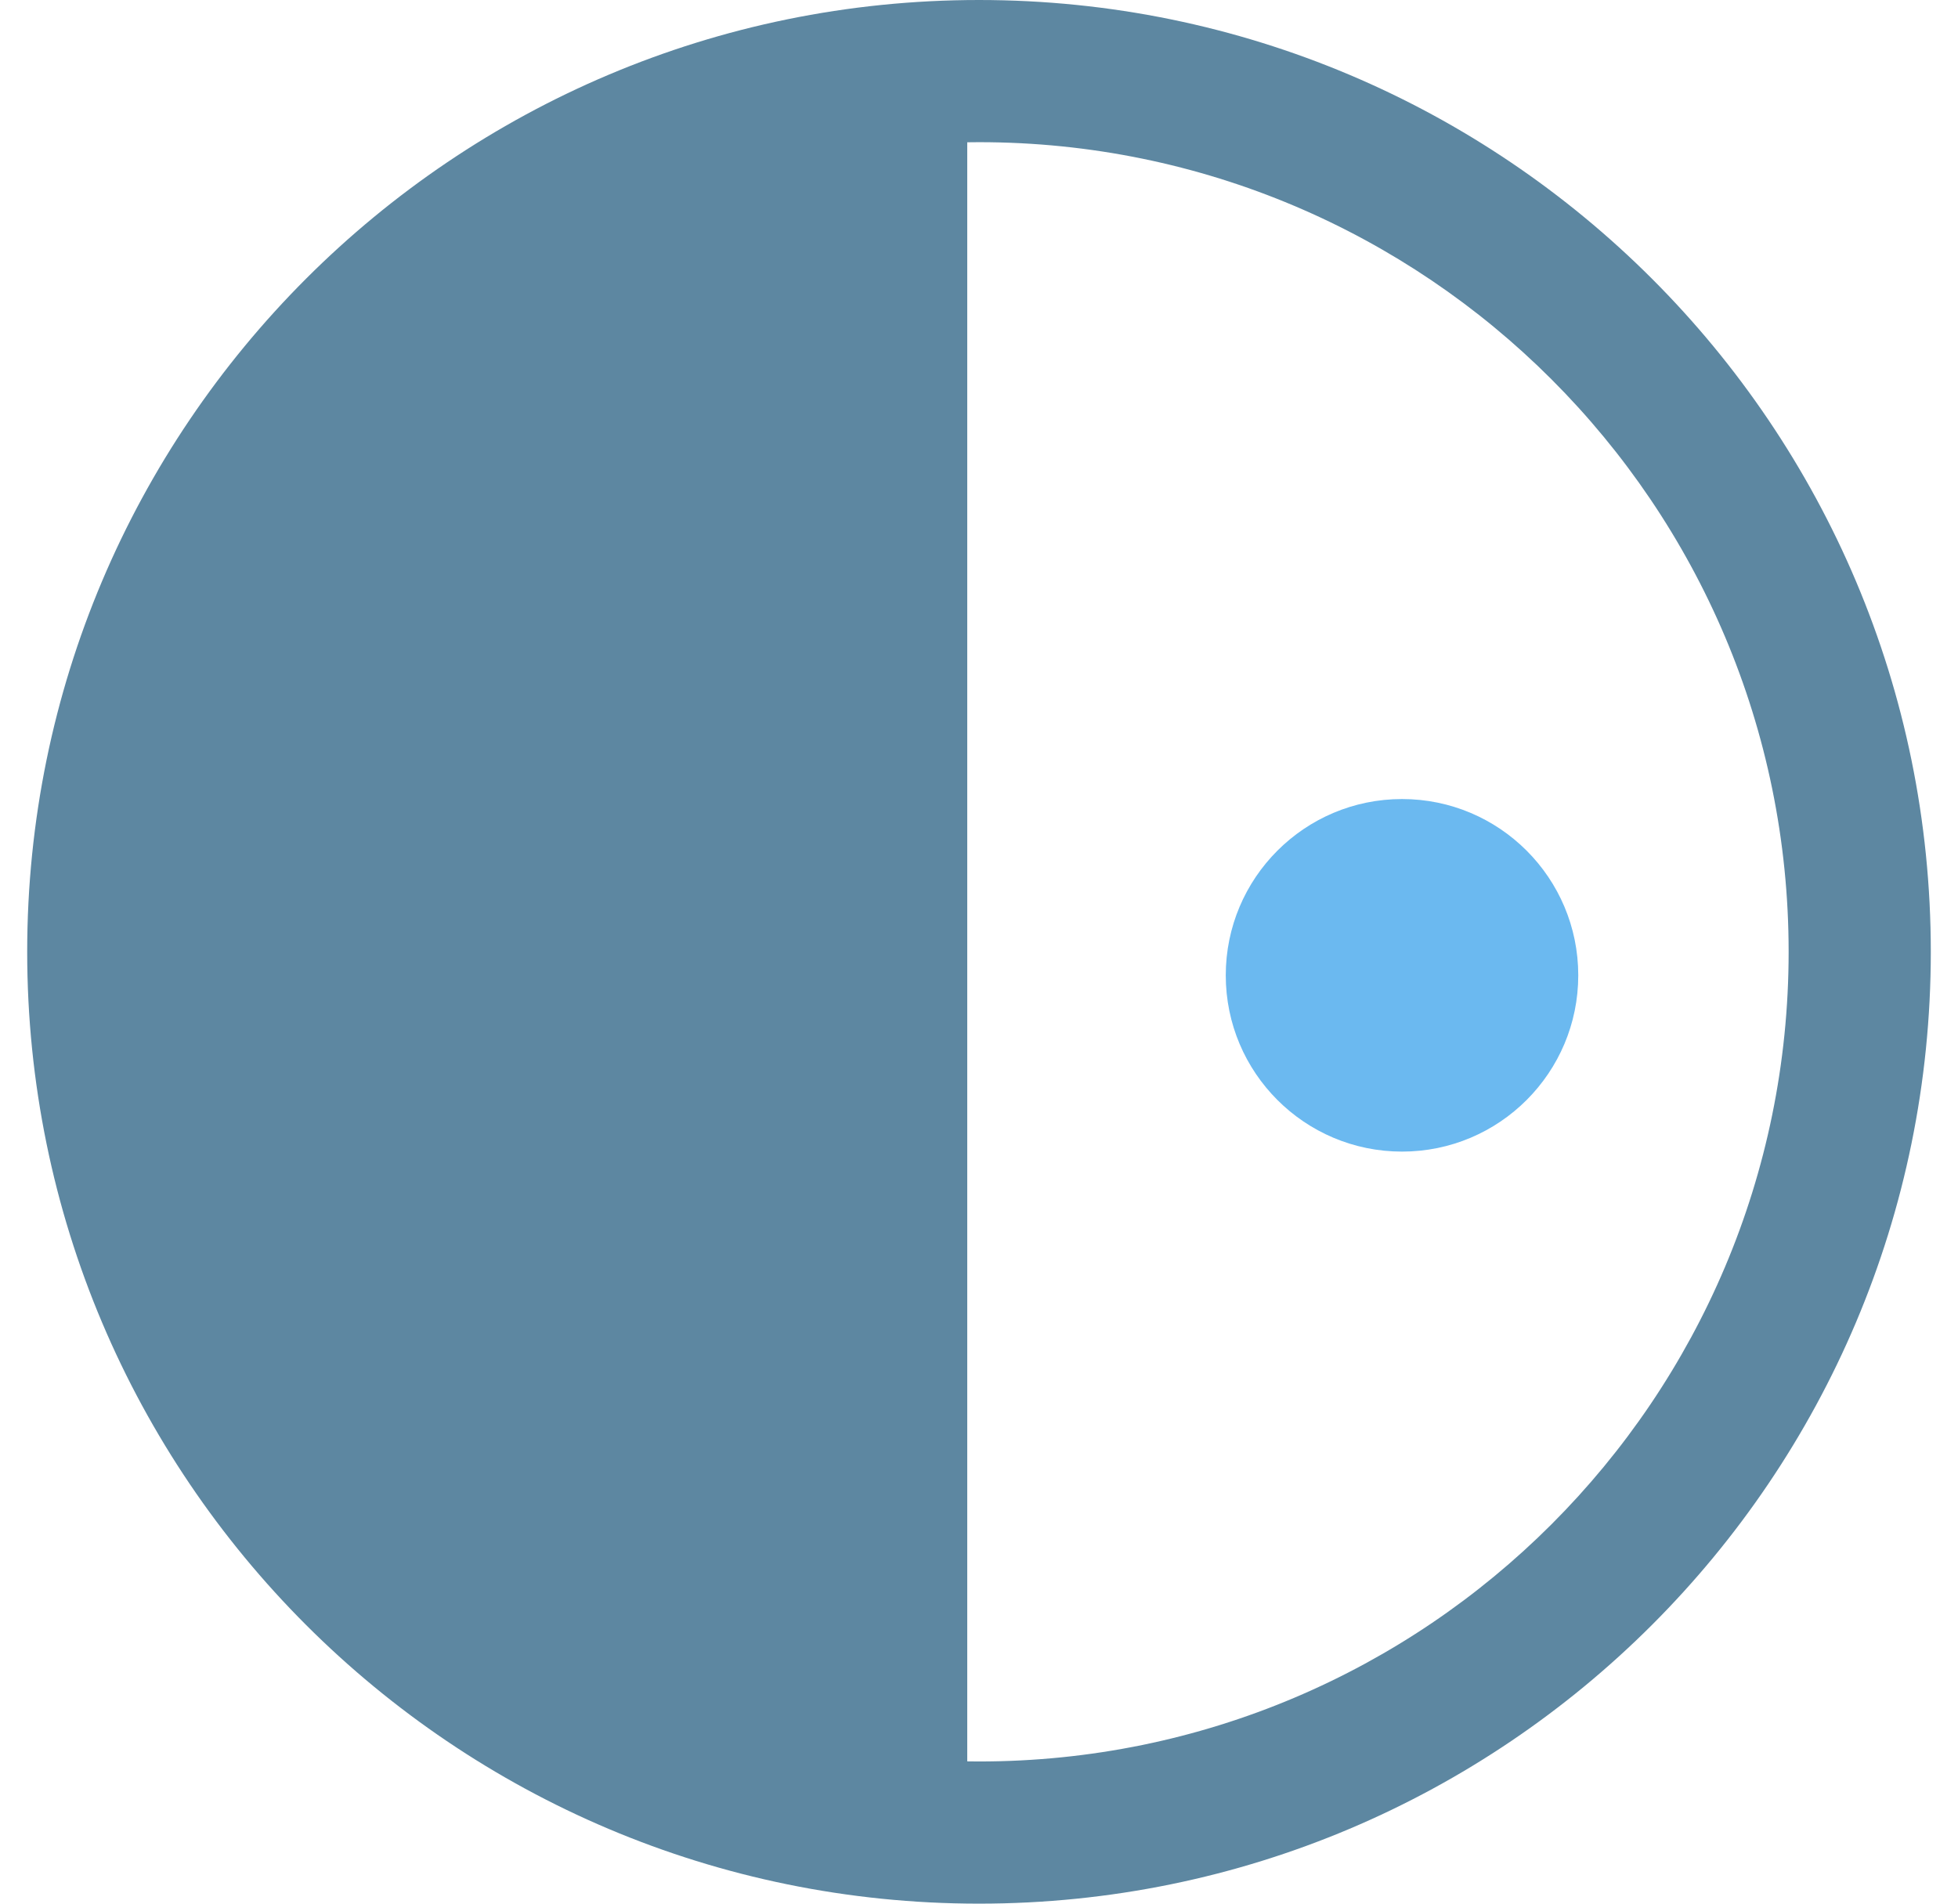
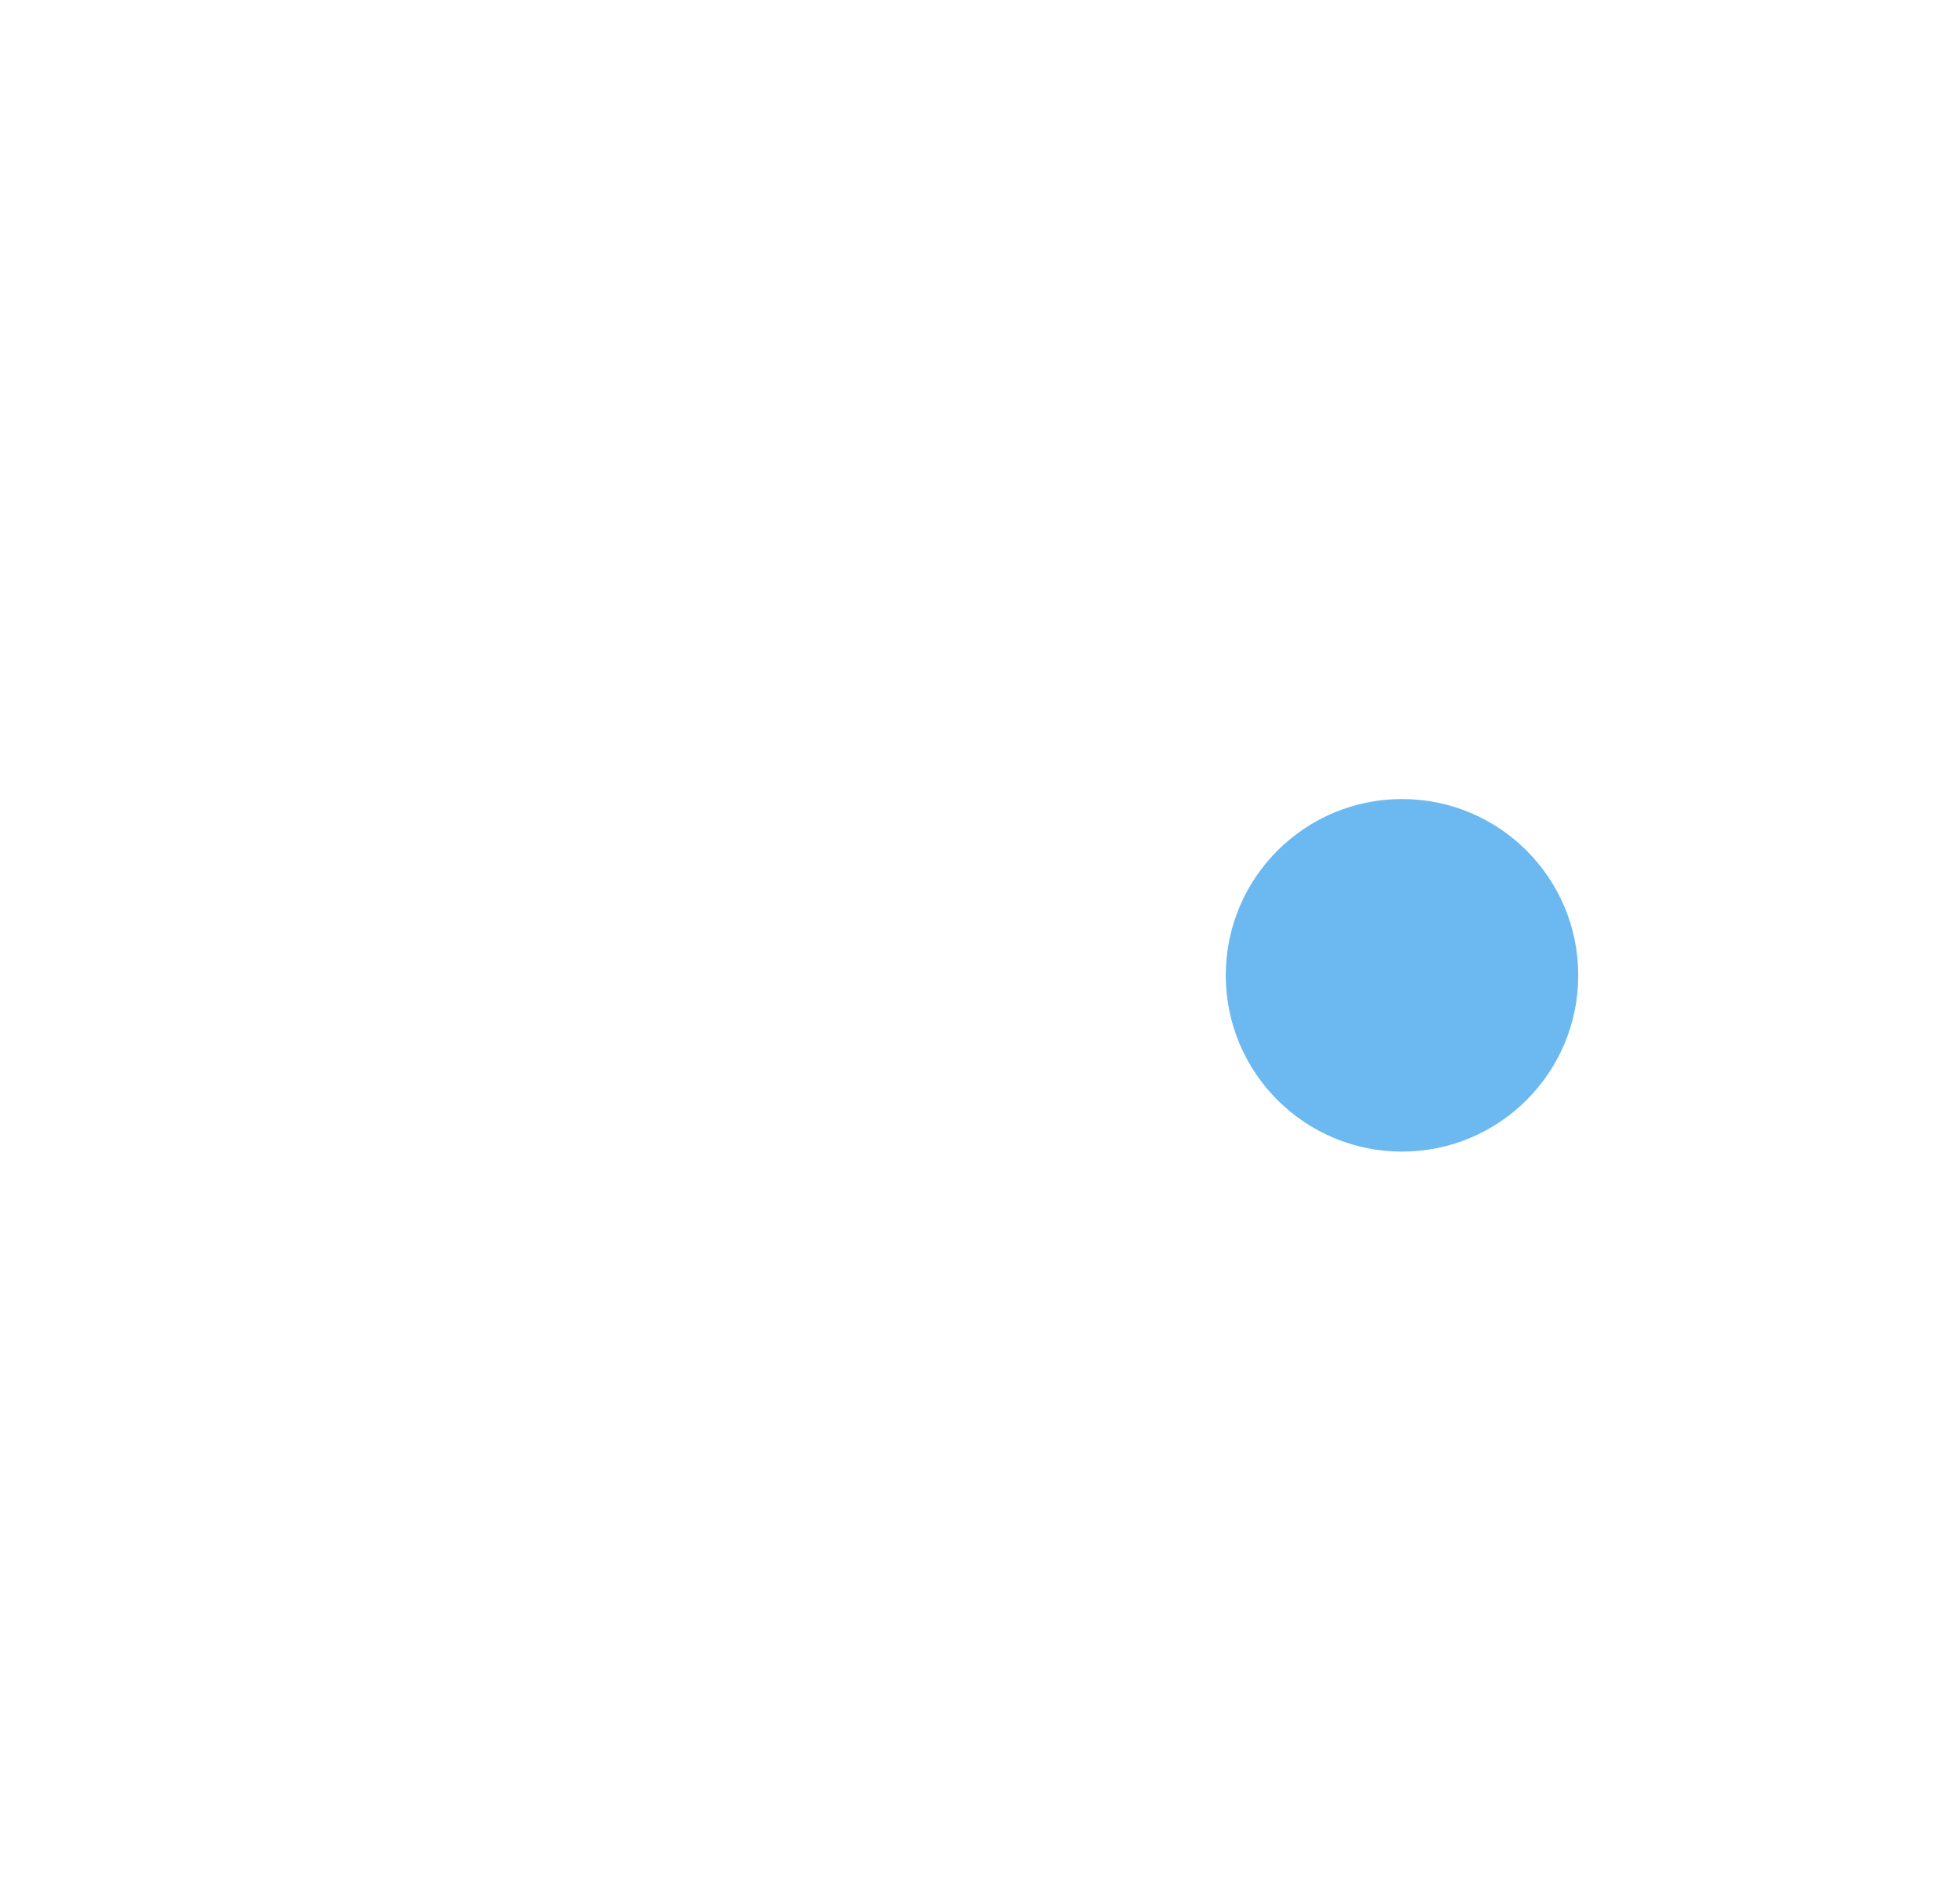
<svg xmlns="http://www.w3.org/2000/svg" width="36" height="35" viewBox="0 0 36 35" fill="none">
-   <path fill-rule="evenodd" clip-rule="evenodd" d="M17.784 32.384V2.616C17.856 2.615 17.928 2.614 18 2.614C26.221 2.614 32.886 9.279 32.886 17.5C32.886 25.721 26.221 32.386 18 32.386C17.928 32.386 17.856 32.385 17.784 32.384ZM18 35C27.665 35 35.5 27.165 35.5 17.5C35.5 7.835 27.665 0 18 0C8.335 0 0.5 7.835 0.5 17.5C0.5 27.165 8.335 35 18 35Z" fill="#5D87A1" />
  <path d="M29.018 17.932C29.018 19.722 27.568 21.173 25.778 21.173C23.988 21.173 22.537 19.722 22.537 17.932C22.537 16.142 23.988 14.691 25.778 14.691C27.568 14.691 29.018 16.142 29.018 17.932Z" fill="#6BB9F0" />
</svg>